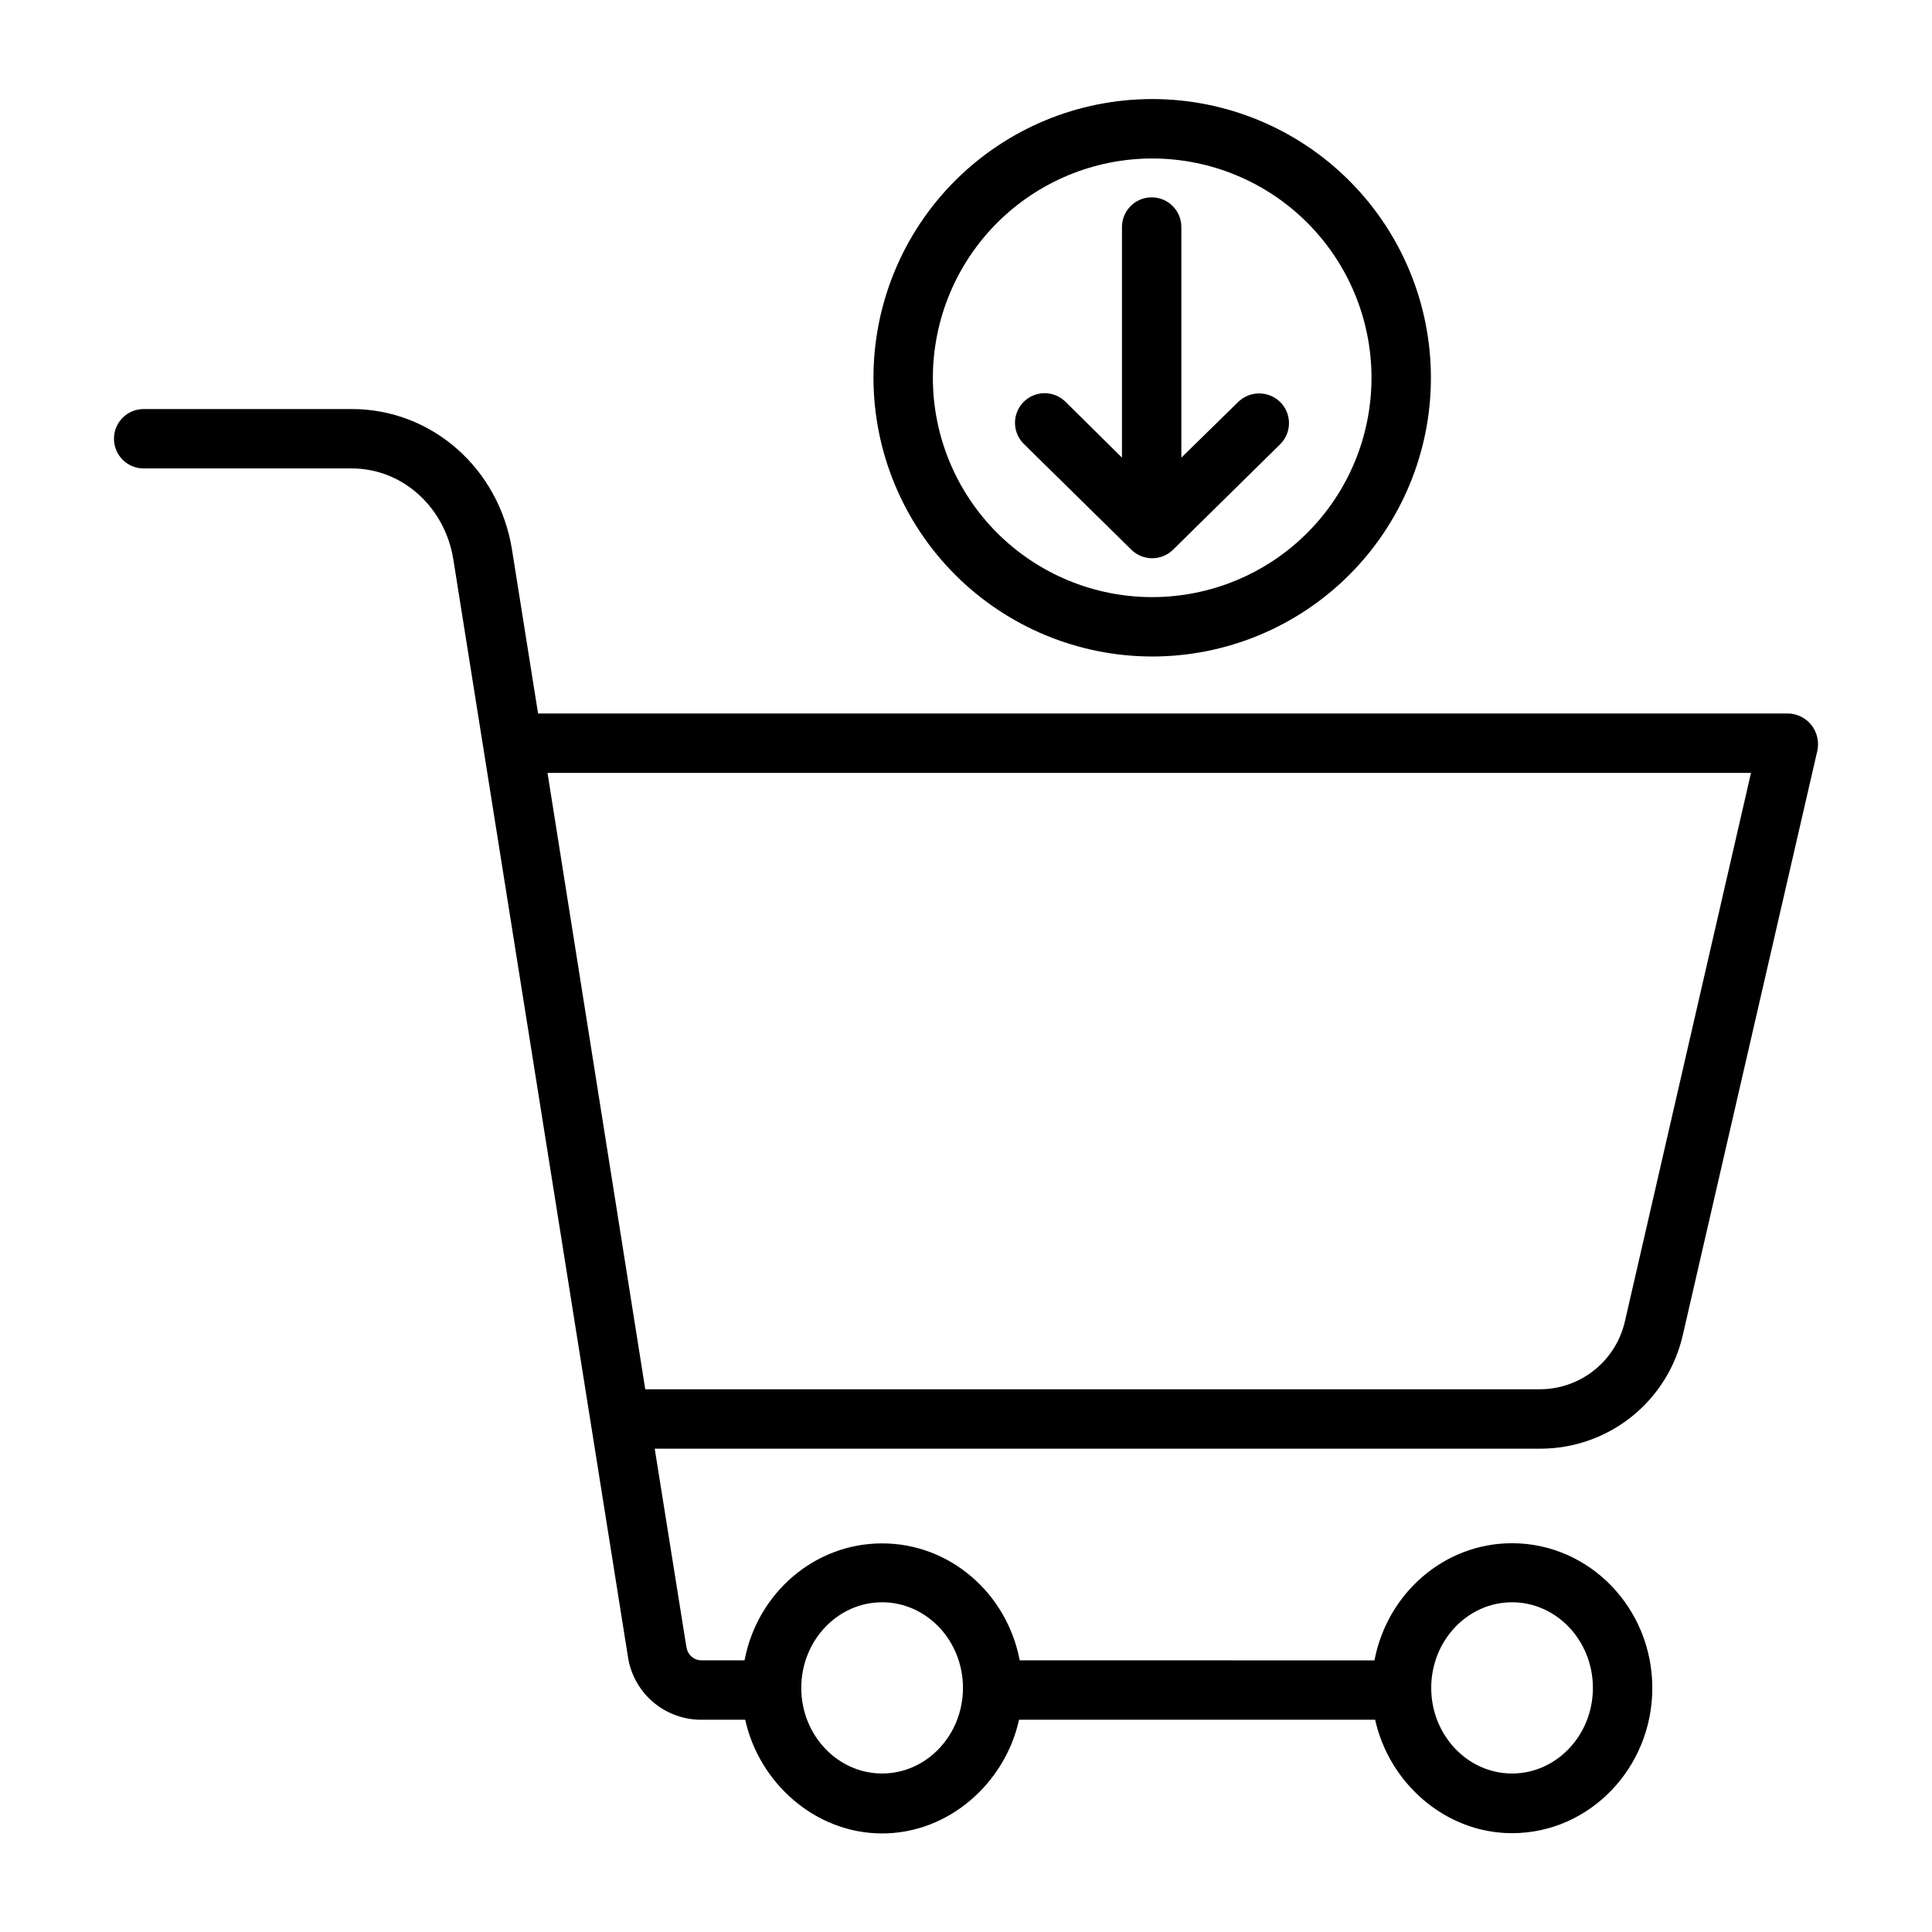
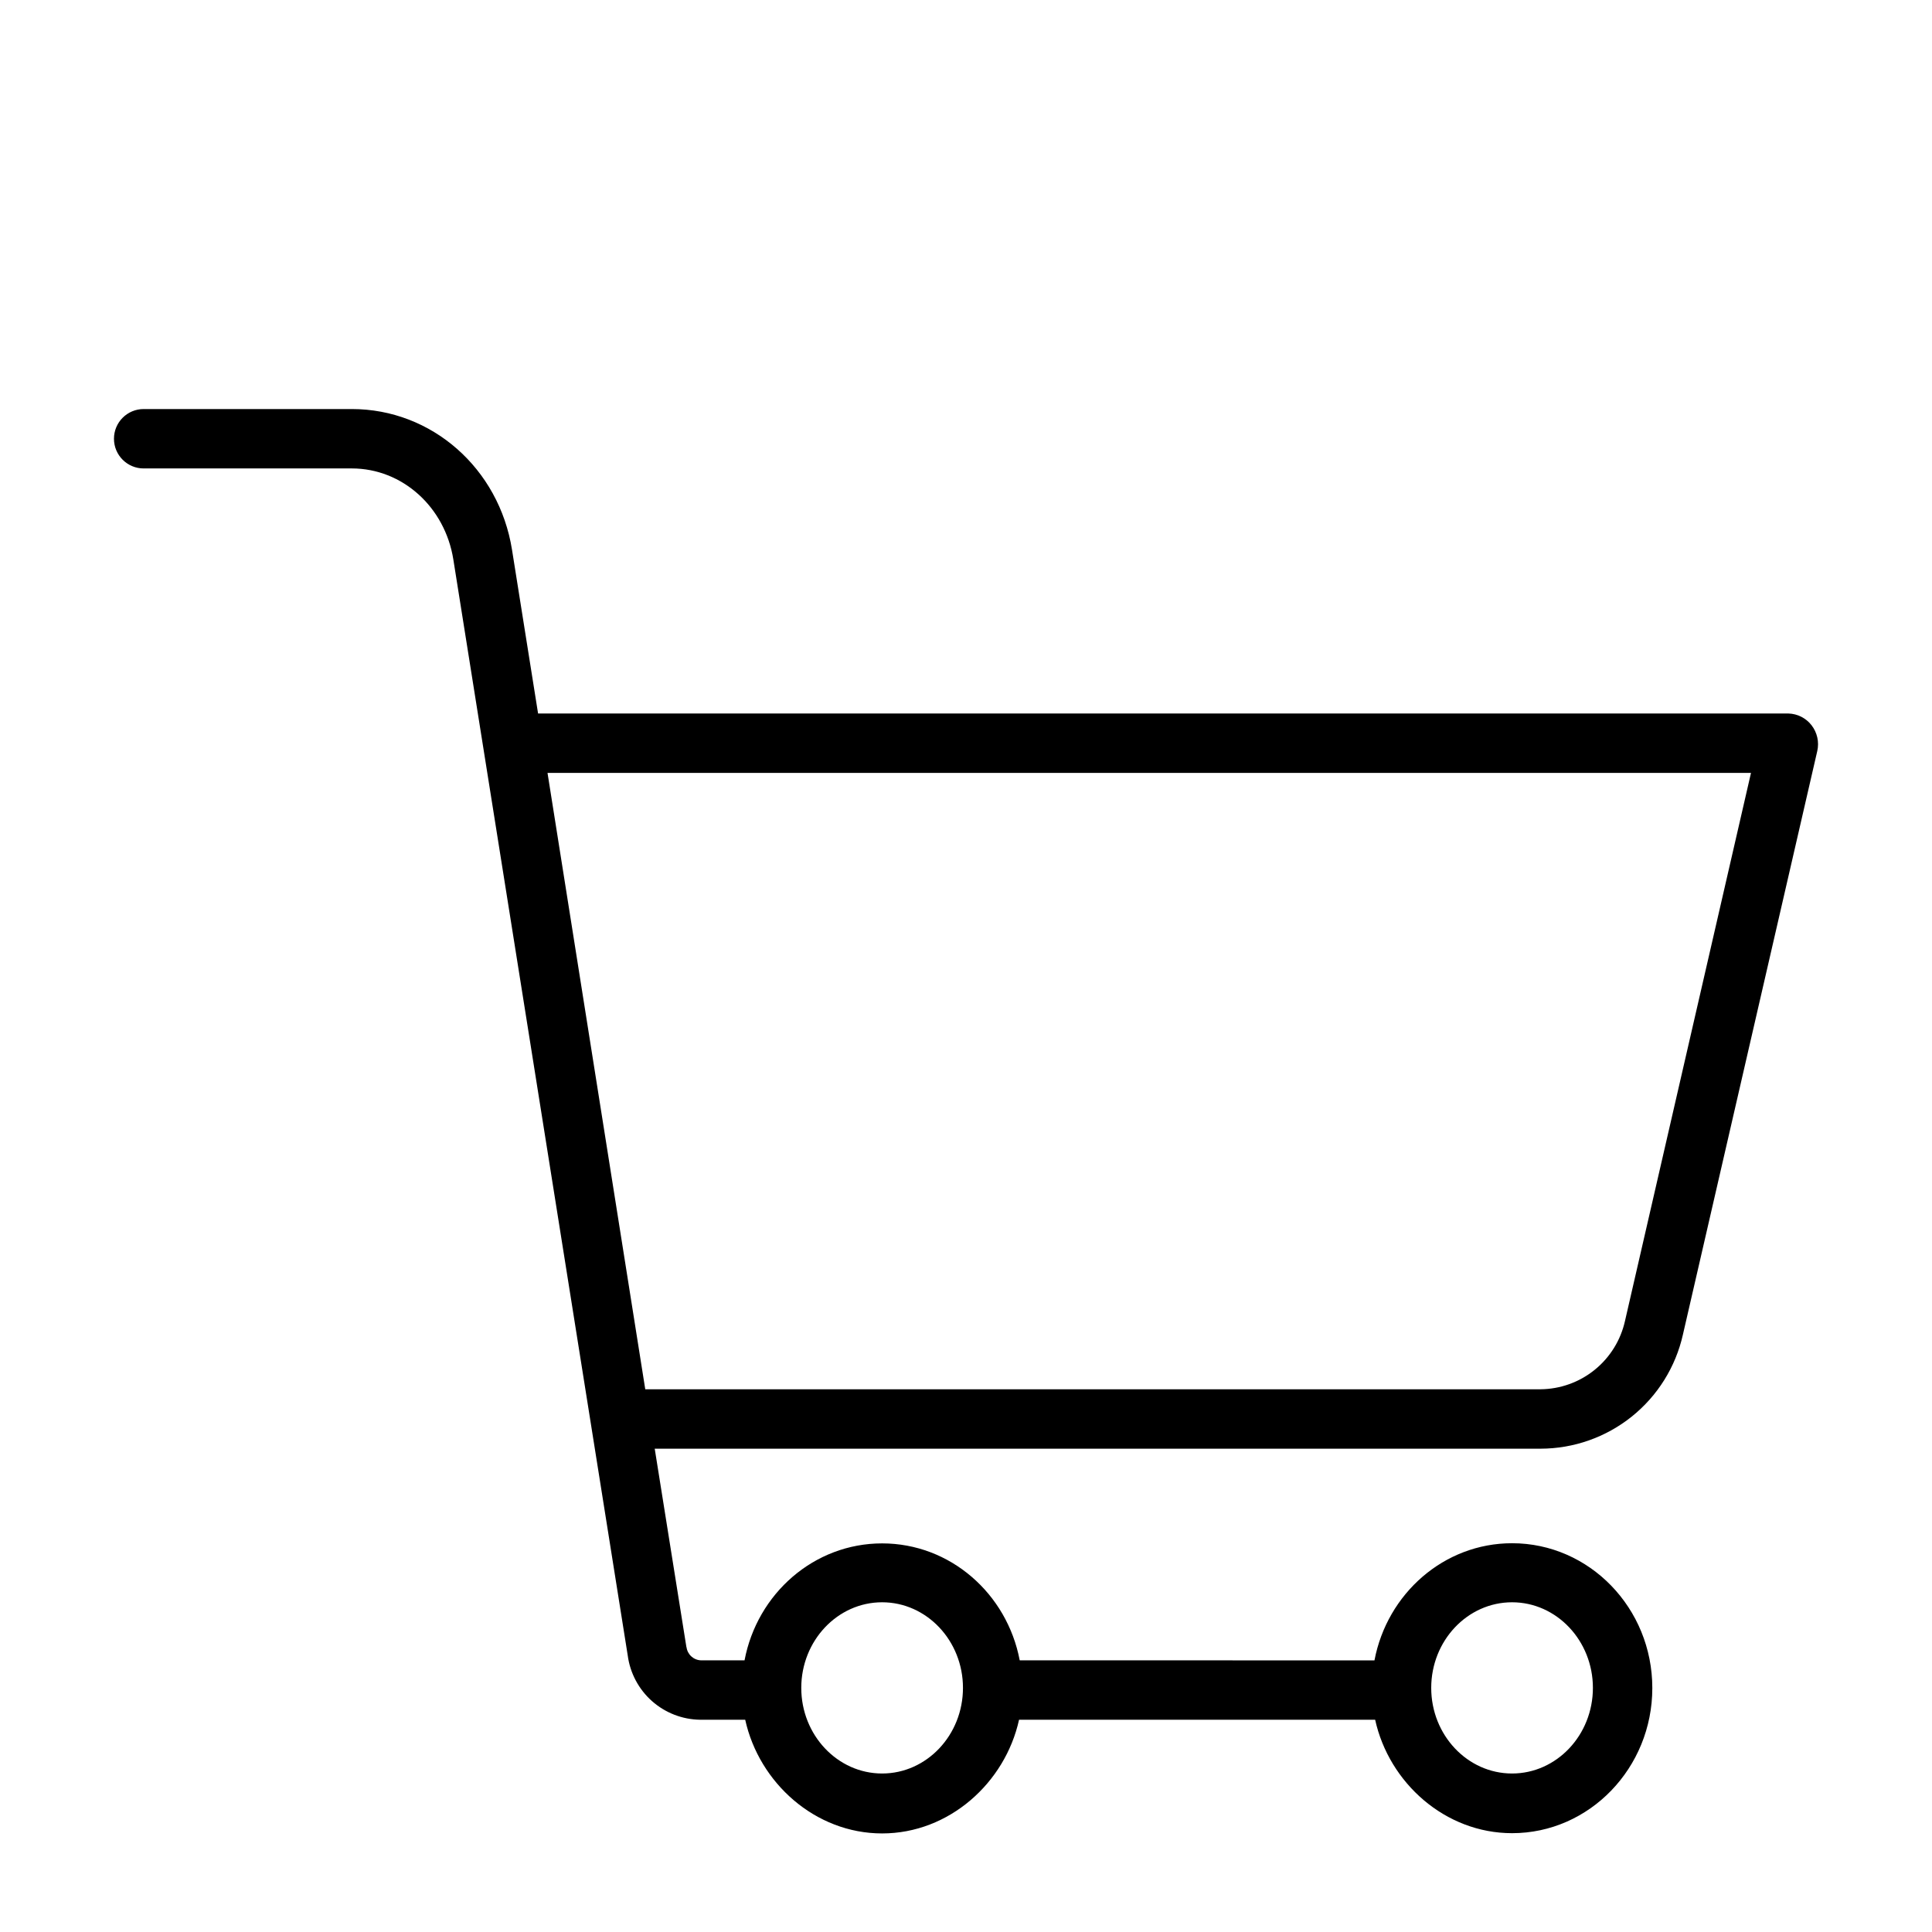
<svg xmlns="http://www.w3.org/2000/svg" fill="#000000" width="800px" height="800px" version="1.1" viewBox="144 144 512 512">
  <g>
    <path d="m182.07 268.14h55.164c13.375 0 24.691 10.211 26.906 24.133l46.215 290.44c0.621 4.672 2.902 8.969 6.43 12.098 3.531 3.129 8.066 4.883 12.781 4.938h11.922c3.684 16.727 18.547 30.129 36.285 30.129 17.738 0 32.605-13.398 36.285-30.129h94.371c3.684 16.727 18.547 30.062 36.285 30.062 20.496 0 37.168-17.273 37.168-38.465s-16.676-38.375-37.168-38.375c-18.031 0-33.102 13.328-36.465 31.043l-94.012-0.004c-3.363-17.711-18.43-30.996-36.465-30.996-18.031 0-33.102 13.281-36.461 30.992h-11.531c-1.973-0.059-3.609-1.551-3.848-3.512-0.008-0.047-0.016 0.082-0.023 0.035l-8.402-52.613h234.76c8.785-0.012 17.305-3.012 24.16-8.504 6.856-5.496 11.637-13.156 13.562-21.727l35.609-154.66c0.539-2.383-0.016-4.883-1.512-6.82-1.477-1.914-3.742-3.062-6.16-3.121h-331.33l-6.906-43.383c-3.441-21.609-21.293-37.301-42.453-37.301h-55.164c-4.348 0-7.871 3.523-7.871 7.871 0 4.348 3.523 7.871 7.871 7.871zm362.64 300.48c11.812 0 21.426 10.176 21.426 22.688 0 12.508-9.613 22.688-21.426 22.688s-21.422-10.176-21.422-22.688 9.609-22.688 21.422-22.688zm-166.94 0c11.812 0 21.426 10.176 21.426 22.688 0 12.508-9.609 22.688-21.426 22.688-11.812 0-21.426-10.176-21.426-22.688s9.613-22.688 21.426-22.688zm230.26-219.79-33.387 145.22c-1.137 5.106-3.965 9.676-8.031 12.965-4.062 3.293-9.121 5.109-14.352 5.156h-237.26l-25.902-163.34z" />
-     <path d="m443.82 289.68c3.066 3.016 7.981 3.016 11.047 0l28.379-27.938c3.098-3.047 3.137-8.031 0.09-11.129-3.078-3.102-8.078-3.141-11.203-0.09l-15.059 14.75v-61.105c0-4.348-3.523-7.871-7.871-7.871-4.348 0-7.871 3.523-7.871 7.871v61.105l-14.914-14.75h-0.004c-1.477-1.492-3.496-2.332-5.598-2.324-2.106 0.004-4.117 0.855-5.59 2.356-1.473 1.504-2.277 3.531-2.242 5.637 0.039 2.102 0.918 4.102 2.441 5.551z" />
-     <path d="m449.34 317.98c19.59 0 38.379-7.781 52.23-21.633 13.855-13.852 21.637-32.641 21.637-52.23 0-19.59-7.781-38.379-21.637-52.23-13.852-13.852-32.637-21.637-52.23-21.637-19.59 0-38.375 7.785-52.23 21.637-13.852 13.852-21.633 32.641-21.633 52.23 0.023 19.582 7.812 38.359 21.656 52.207 13.848 13.848 32.625 21.637 52.207 21.656zm0-131.98c15.414 0 30.199 6.125 41.098 17.023 10.902 10.898 17.023 25.684 17.023 41.098 0 15.414-6.121 30.199-17.023 41.098-10.898 10.902-25.684 17.023-41.098 17.023-15.414 0-30.195-6.125-41.098-17.023-10.898-10.898-17.023-25.684-17.023-41.098 0.02-15.41 6.148-30.184 17.043-41.078 10.898-10.895 25.668-17.023 41.078-17.043z" />
  </g>
</svg>